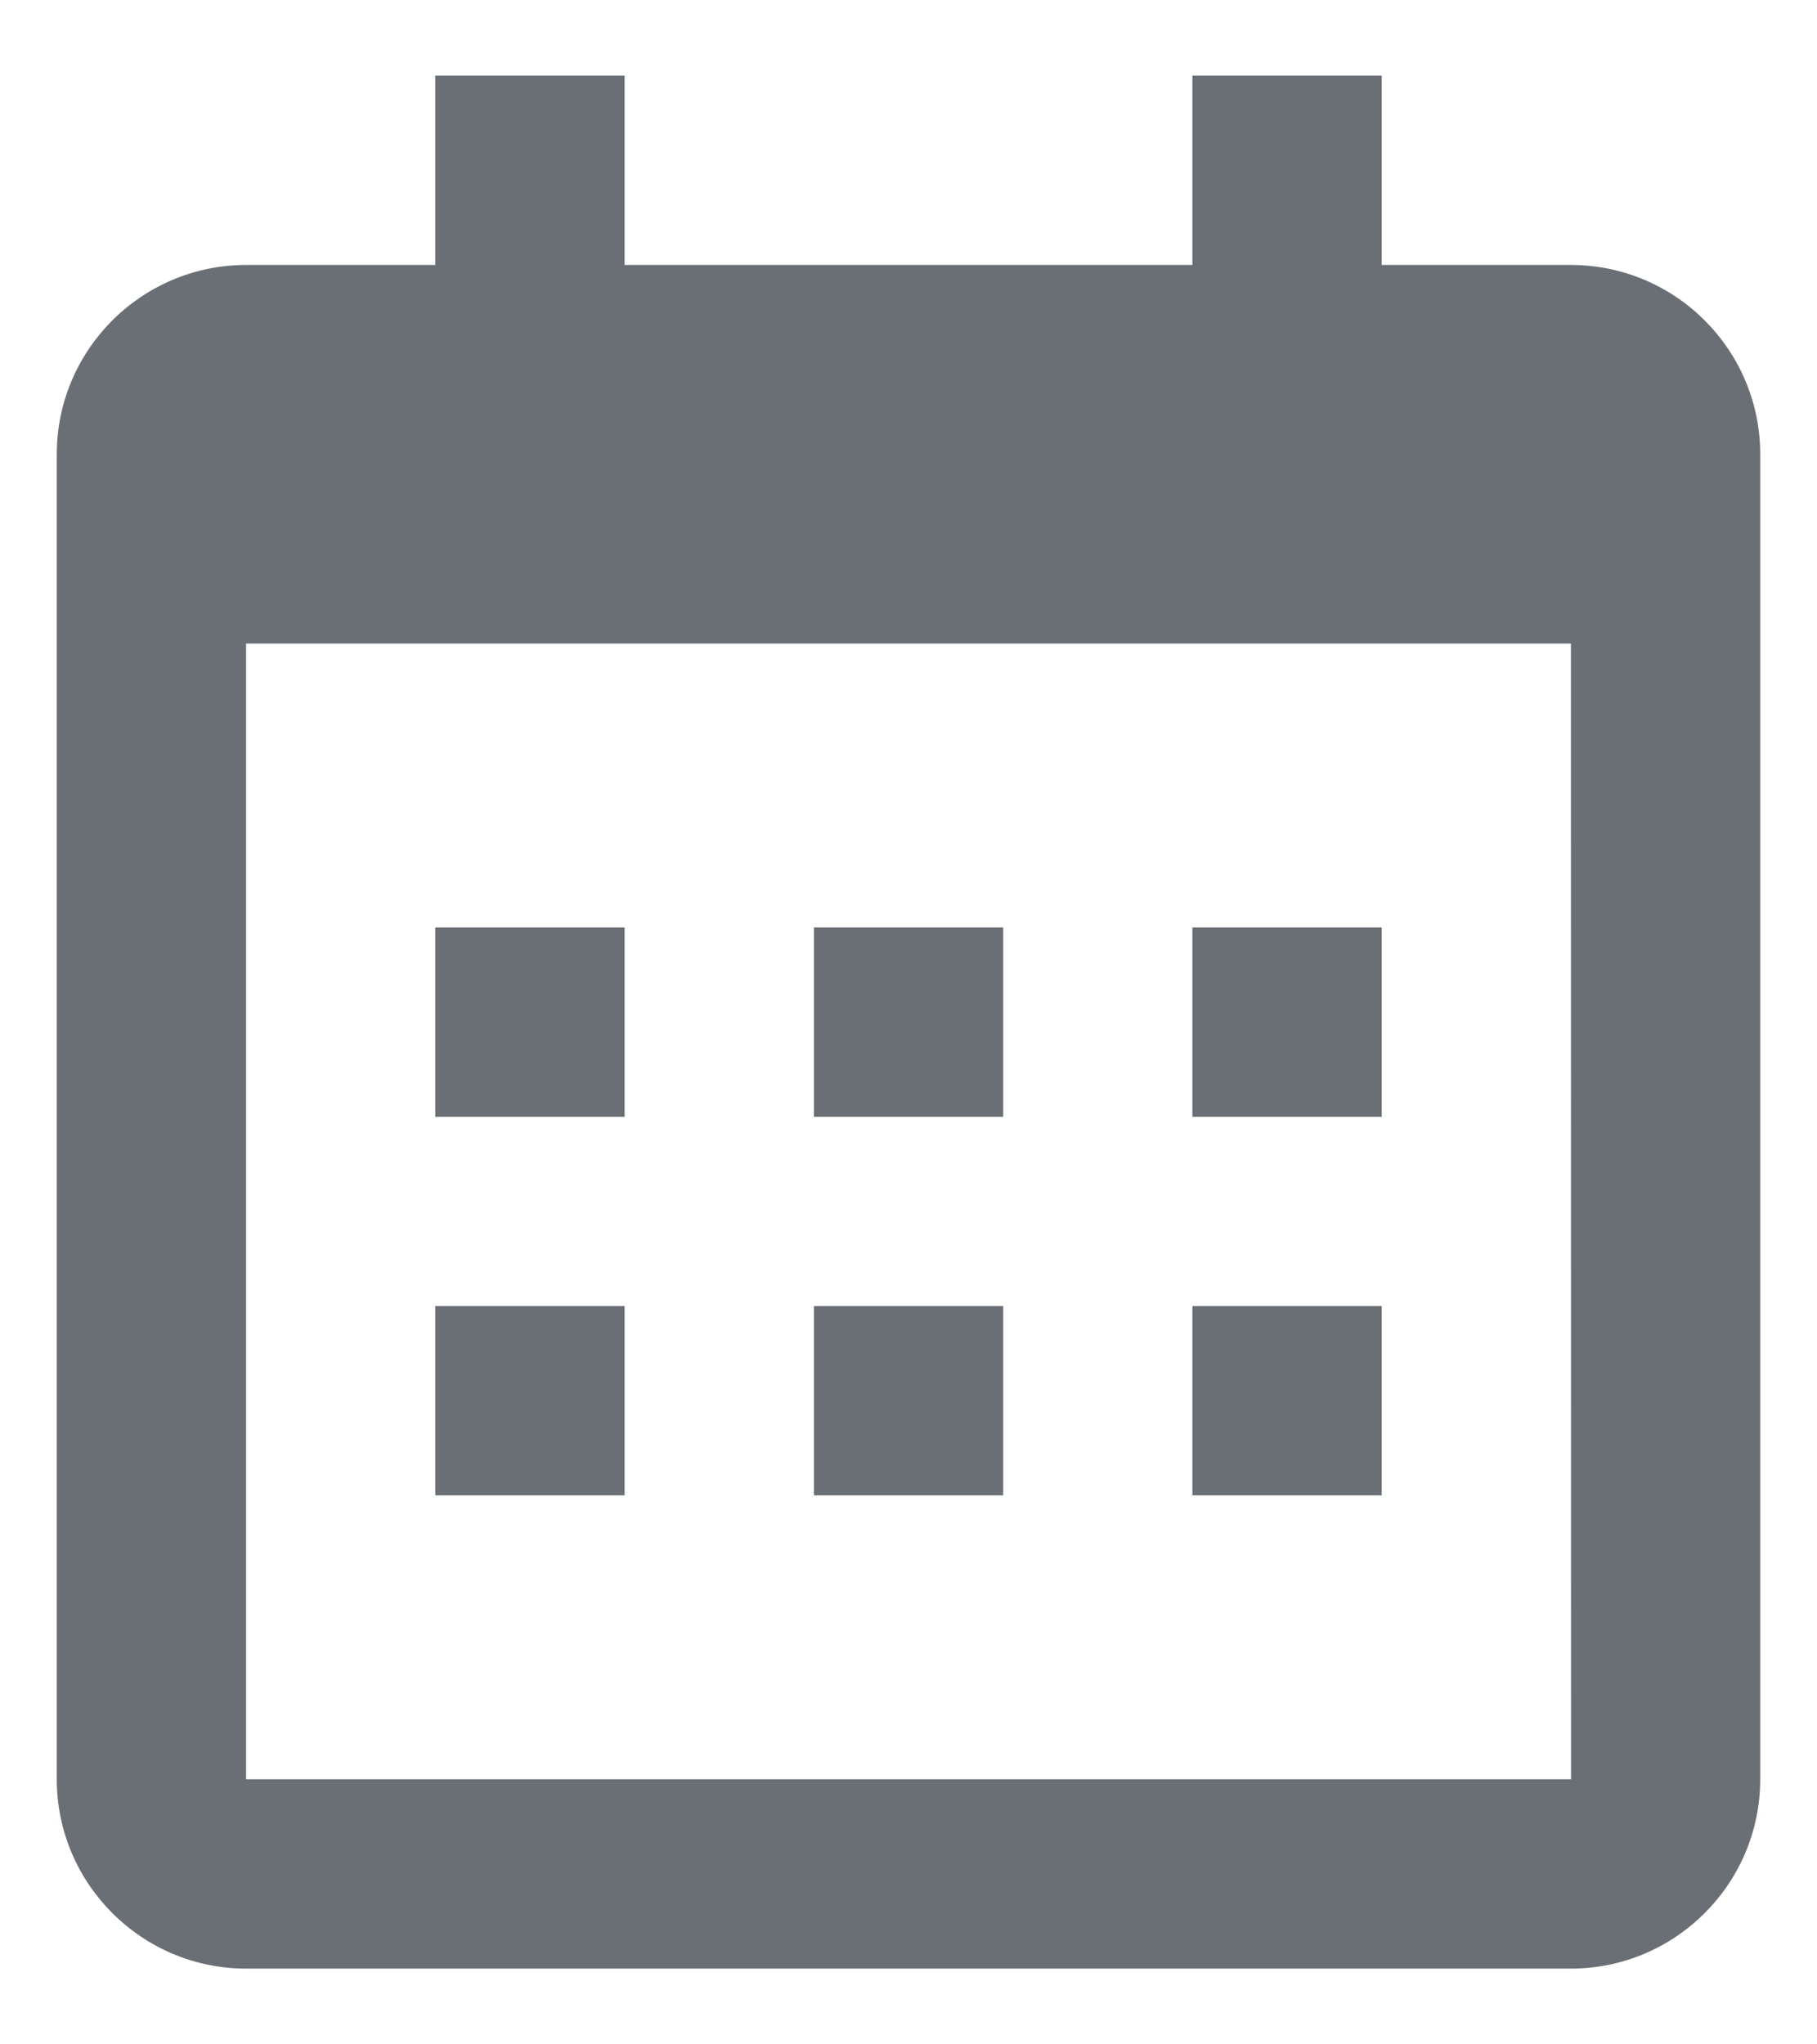
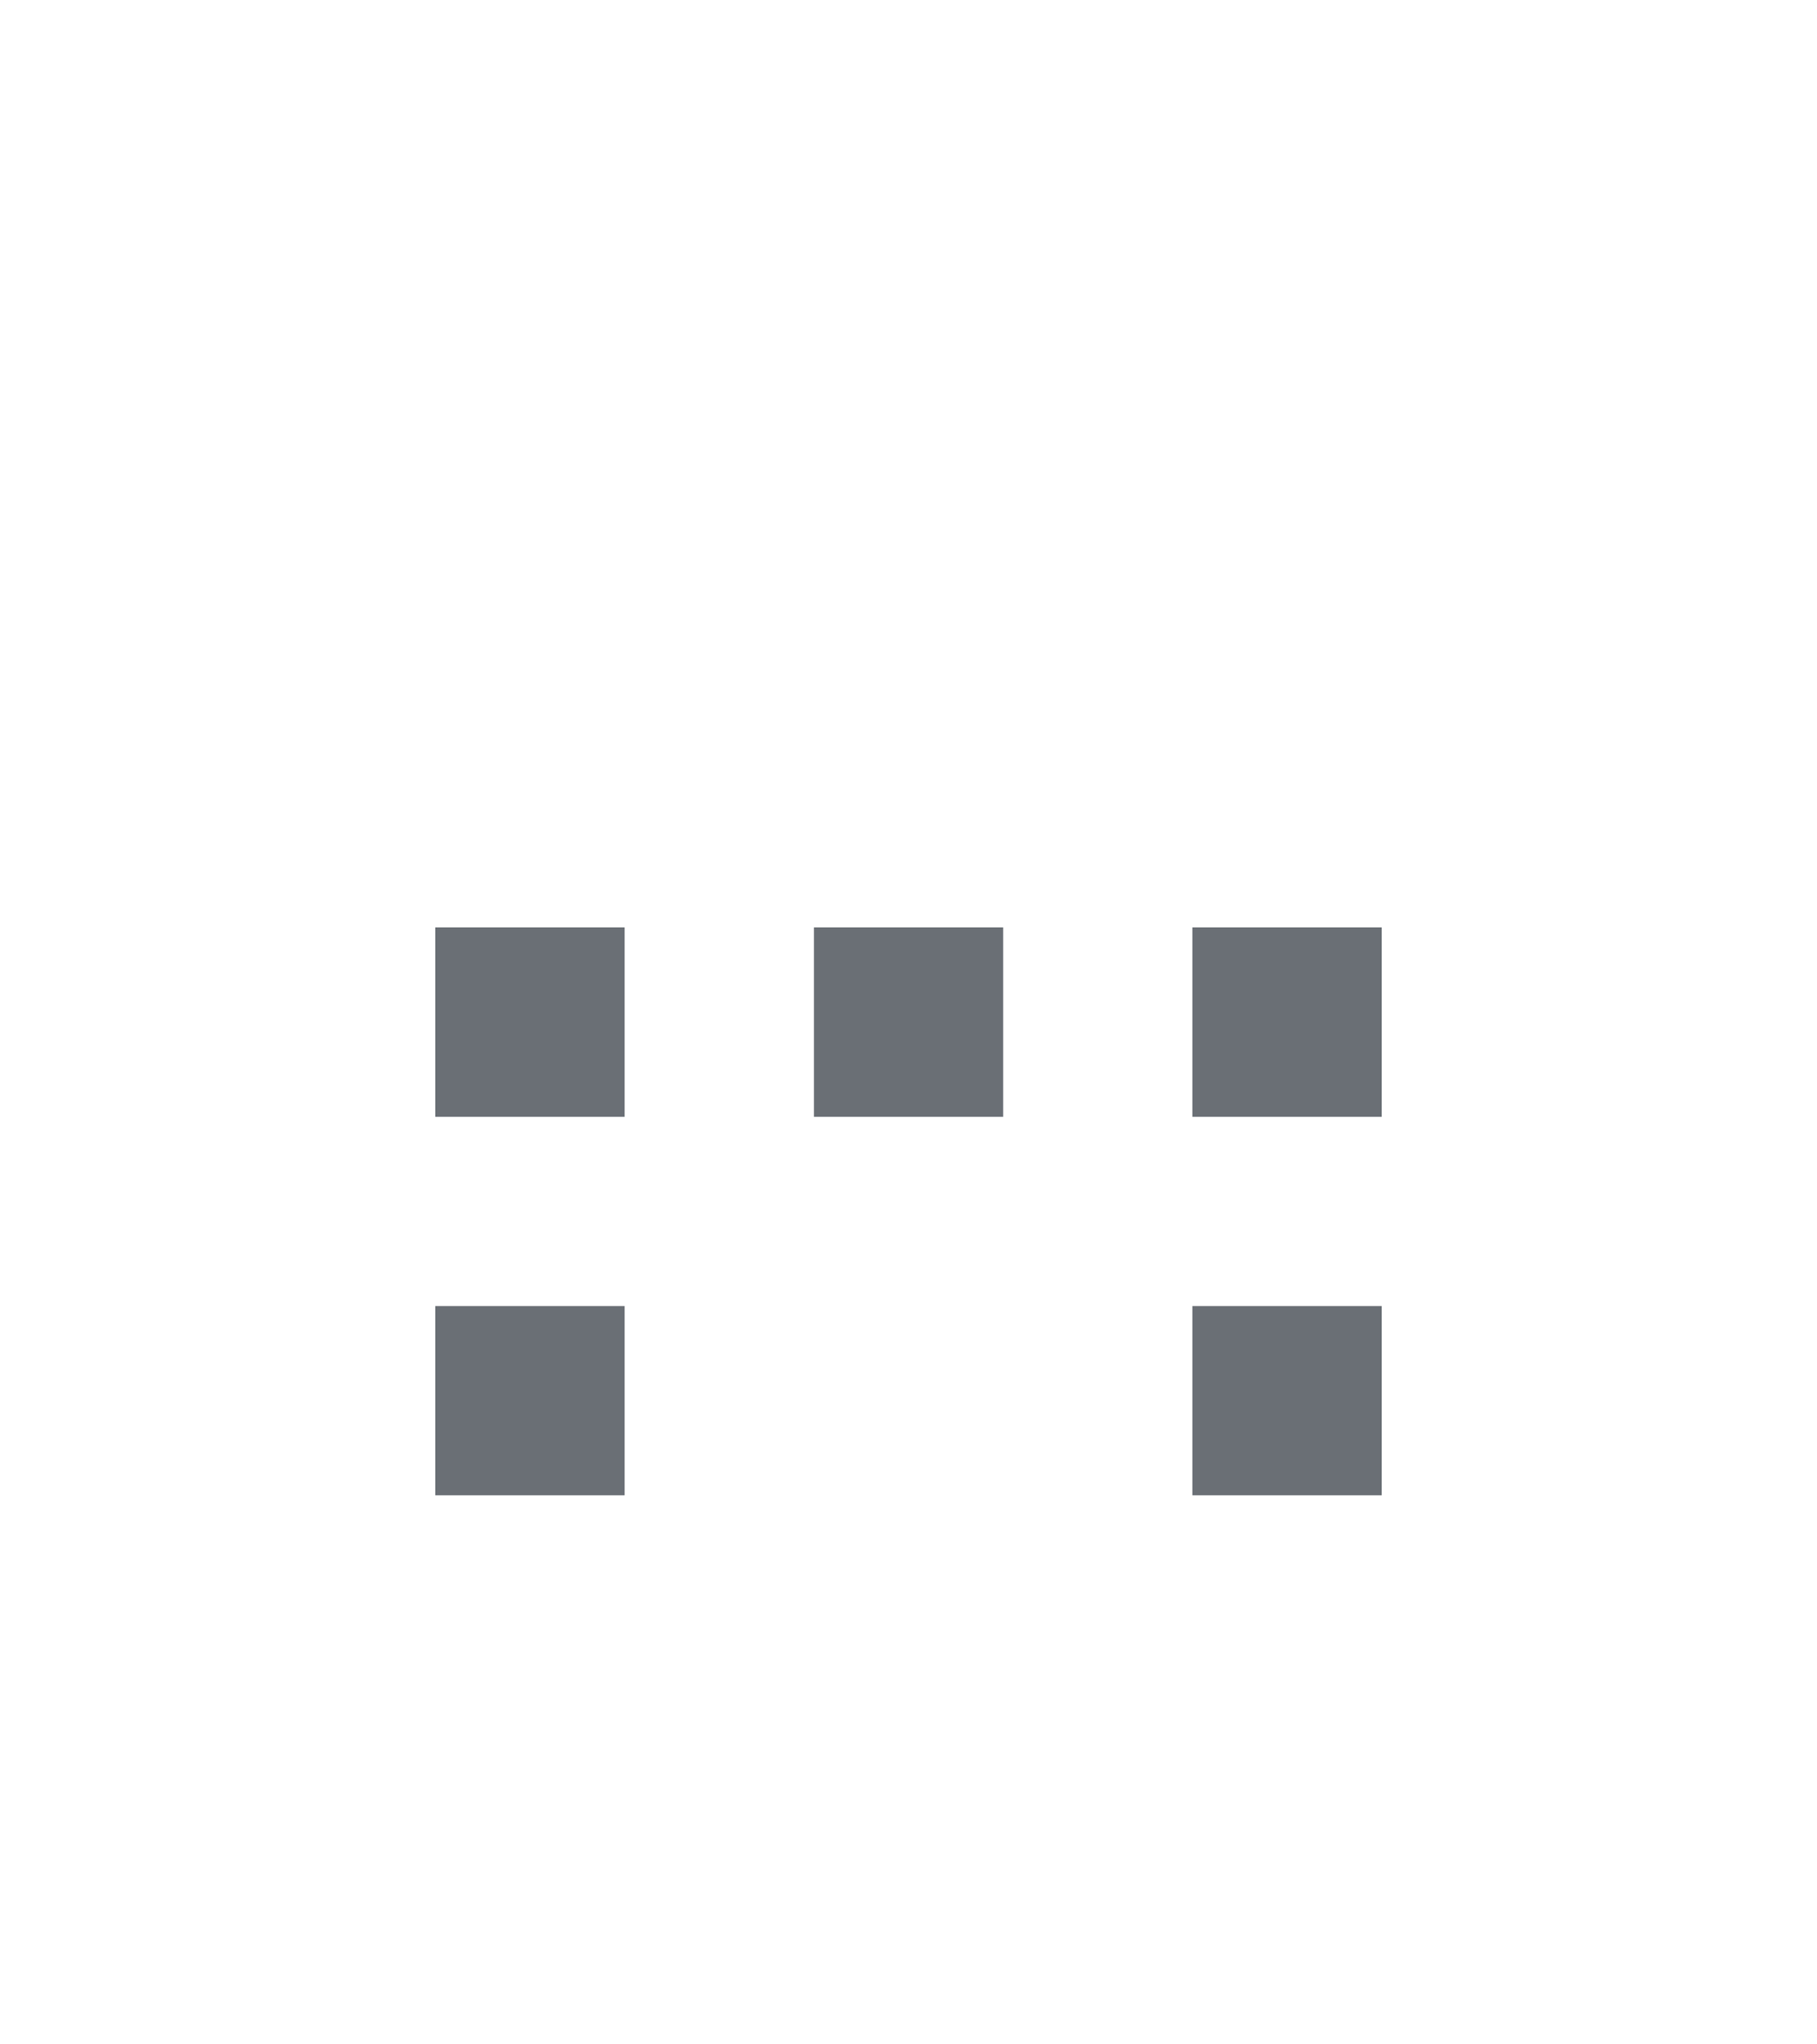
<svg xmlns="http://www.w3.org/2000/svg" width="16" height="18" viewBox="0 0 16 18" fill="none">
-   <path d="M3.833 8.166H5.5V9.833H3.833V8.166ZM3.833 11.499H5.5V13.166H3.833V11.499ZM7.167 8.166H8.834V9.833H7.167V8.166ZM7.167 11.499H8.834V13.166H7.167V11.499ZM10.5 8.166H12.167V9.833H10.5V8.166ZM10.5 11.499H12.167V13.166H10.5V11.499Z" fill="#6A6F75" />
-   <path d="M2.167 17.333H13.833C14.752 17.333 15.5 16.585 15.5 15.666V3.999C15.5 3.08 14.752 2.333 13.833 2.333H12.167V0.666H10.5V2.333H5.5V0.666H3.833V2.333H2.167C1.248 2.333 0.5 3.08 0.5 3.999V15.666C0.5 16.585 1.248 17.333 2.167 17.333ZM13.833 5.666L13.834 15.666H2.167V5.666H13.833Z" fill="#6A6F75" />
+   <path d="M3.833 8.166H5.5V9.833H3.833V8.166ZM3.833 11.499H5.5V13.166H3.833V11.499ZM7.167 8.166H8.834V9.833H7.167V8.166ZM7.167 11.499H8.834V13.166V11.499ZM10.5 8.166H12.167V9.833H10.5V8.166ZM10.5 11.499H12.167V13.166H10.5V11.499Z" fill="#6A6F75" />
</svg>